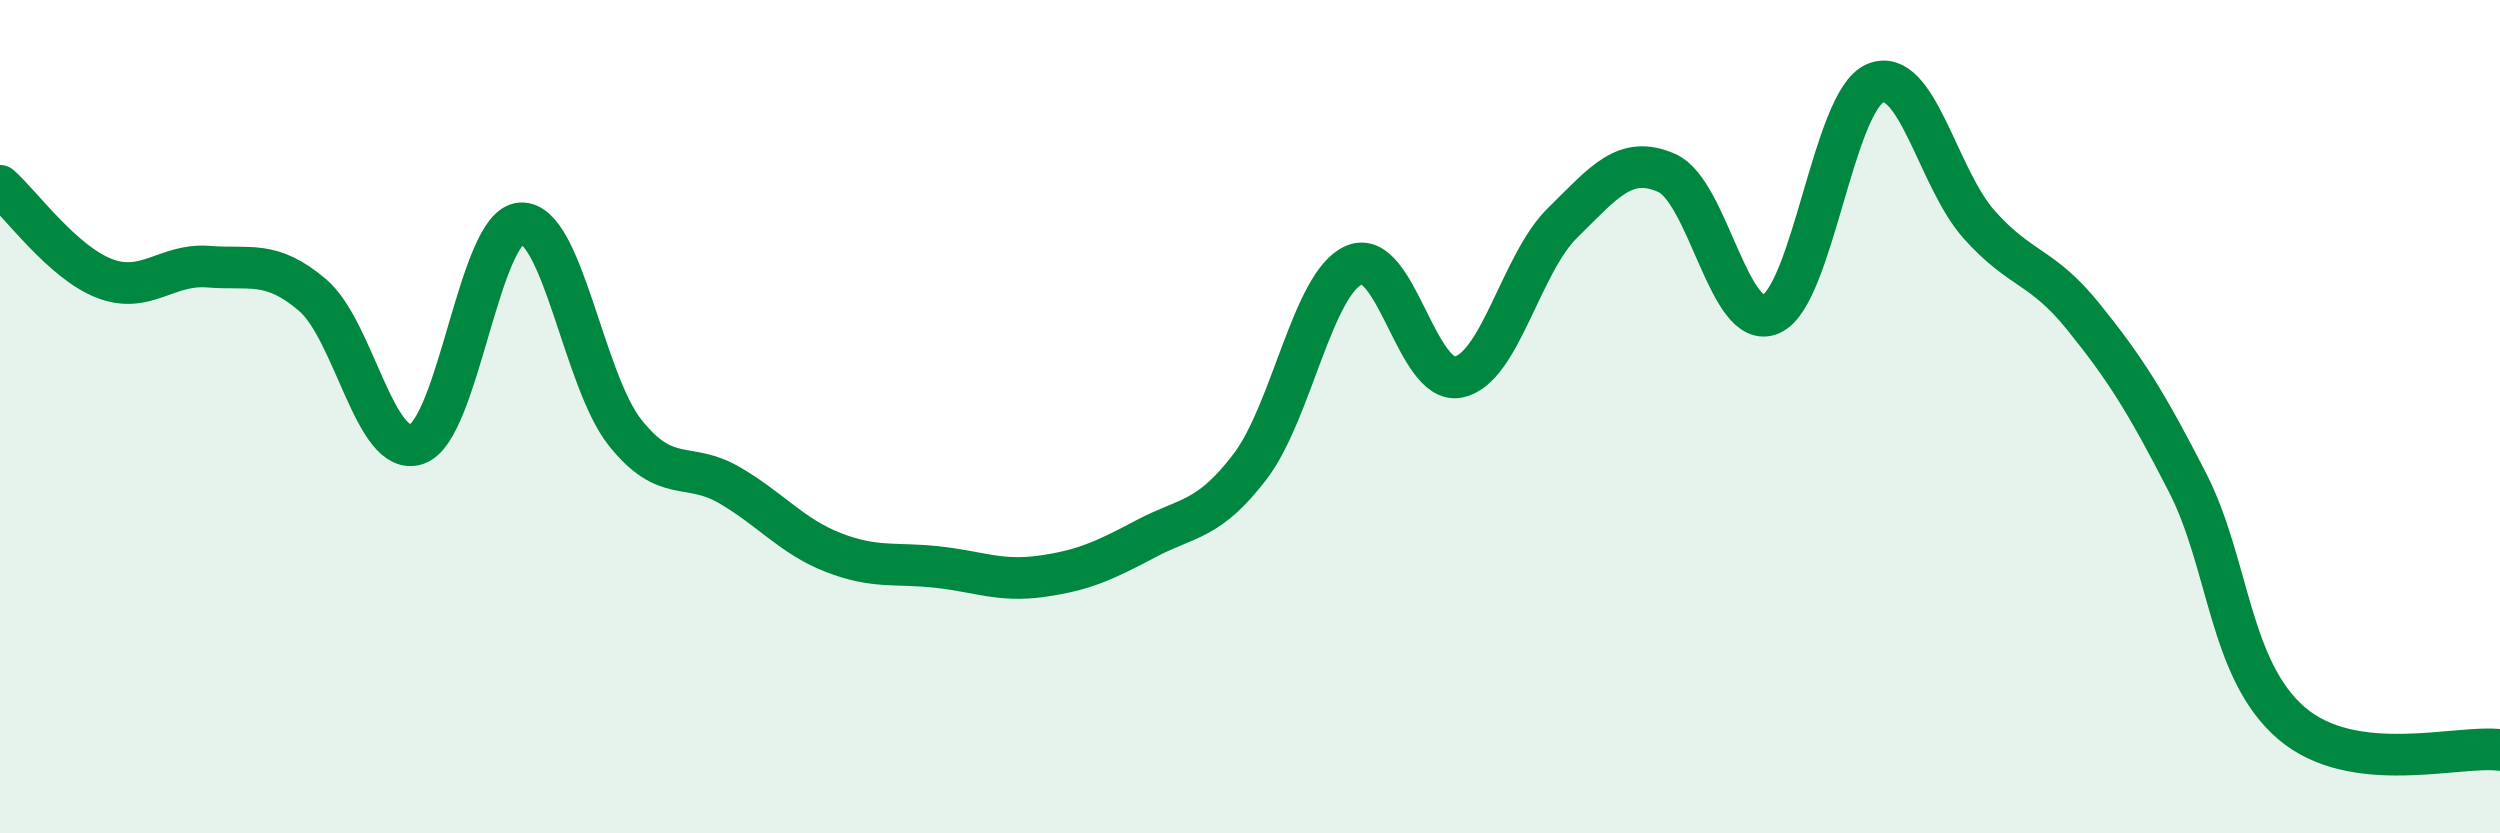
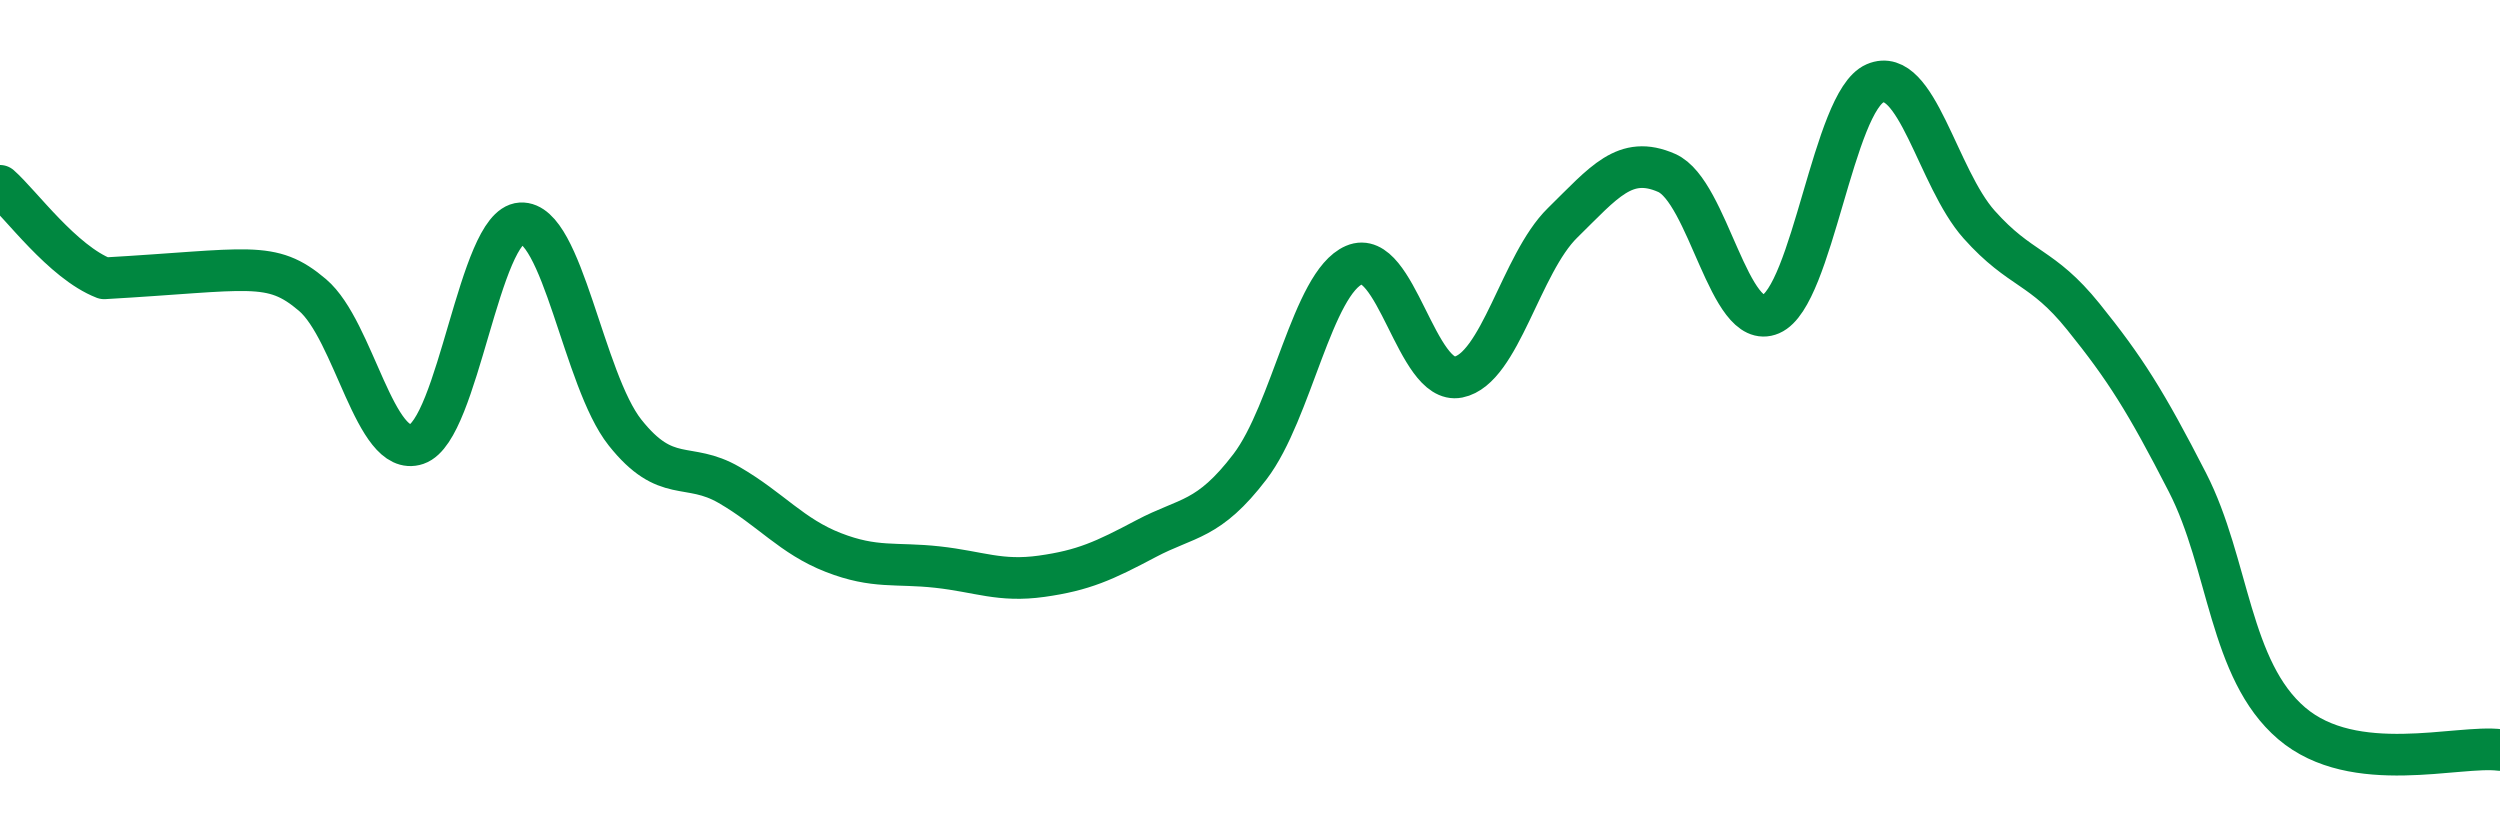
<svg xmlns="http://www.w3.org/2000/svg" width="60" height="20" viewBox="0 0 60 20">
-   <path d="M 0,4.46 C 0.5,4.9 1.5,6.29 2.5,6.68 C 3.5,7.07 4,6.32 5,6.4 C 6,6.48 6.5,6.23 7.5,7.08 C 8.5,7.93 9,11 10,10.66 C 11,10.32 11.5,5.42 12.5,5.36 C 13.5,5.3 14,9.12 15,10.38 C 16,11.64 16.5,11.06 17.5,11.64 C 18.5,12.22 19,12.87 20,13.26 C 21,13.65 21.5,13.5 22.5,13.61 C 23.5,13.72 24,13.97 25,13.83 C 26,13.69 26.5,13.46 27.5,12.93 C 28.5,12.4 29,12.51 30,11.2 C 31,9.89 31.5,6.79 32.5,6.36 C 33.5,5.93 34,9.25 35,9.05 C 36,8.85 36.5,6.33 37.5,5.35 C 38.5,4.37 39,3.71 40,4.15 C 41,4.59 41.5,7.97 42.5,7.54 C 43.5,7.11 44,2.43 45,2 C 46,1.57 46.5,4.27 47.5,5.39 C 48.5,6.51 49,6.36 50,7.6 C 51,8.84 51.5,9.63 52.5,11.58 C 53.5,13.53 53.5,16.08 55,17.36 C 56.5,18.64 59,17.87 60,18L60 20L0 20Z" fill="#008740" opacity="0.1" stroke-linecap="round" stroke-linejoin="round" />
-   <path d="M 0,4.46 C 0.5,4.9 1.5,6.29 2.5,6.68 C 3.5,7.07 4,6.32 5,6.4 C 6,6.48 6.5,6.23 7.5,7.08 C 8.5,7.93 9,11 10,10.66 C 11,10.32 11.5,5.42 12.5,5.36 C 13.5,5.3 14,9.12 15,10.38 C 16,11.64 16.5,11.06 17.5,11.64 C 18.5,12.22 19,12.87 20,13.26 C 21,13.65 21.5,13.5 22.5,13.61 C 23.5,13.72 24,13.97 25,13.83 C 26,13.69 26.5,13.46 27.5,12.93 C 28.5,12.4 29,12.51 30,11.2 C 31,9.89 31.5,6.79 32.5,6.36 C 33.5,5.93 34,9.25 35,9.05 C 36,8.85 36.5,6.33 37.5,5.35 C 38.5,4.37 39,3.71 40,4.15 C 41,4.59 41.5,7.97 42.5,7.54 C 43.5,7.11 44,2.43 45,2 C 46,1.57 46.5,4.27 47.5,5.39 C 48.5,6.51 49,6.36 50,7.6 C 51,8.84 51.5,9.63 52.5,11.58 C 53.5,13.53 53.5,16.08 55,17.36 C 56.5,18.64 59,17.87 60,18" stroke="#008740" stroke-width="1" fill="none" stroke-linecap="round" stroke-linejoin="round" />
+   <path d="M 0,4.46 C 0.5,4.9 1.5,6.29 2.5,6.68 C 6,6.48 6.5,6.23 7.5,7.08 C 8.5,7.93 9,11 10,10.66 C 11,10.32 11.5,5.42 12.5,5.36 C 13.5,5.3 14,9.12 15,10.38 C 16,11.64 16.5,11.06 17.5,11.64 C 18.5,12.22 19,12.87 20,13.26 C 21,13.65 21.5,13.5 22.5,13.61 C 23.5,13.72 24,13.97 25,13.83 C 26,13.69 26.5,13.46 27.5,12.93 C 28.5,12.4 29,12.51 30,11.2 C 31,9.89 31.5,6.79 32.5,6.36 C 33.5,5.93 34,9.25 35,9.05 C 36,8.85 36.5,6.33 37.5,5.35 C 38.5,4.37 39,3.71 40,4.15 C 41,4.59 41.5,7.97 42.5,7.54 C 43.5,7.11 44,2.43 45,2 C 46,1.57 46.5,4.27 47.5,5.39 C 48.5,6.51 49,6.36 50,7.6 C 51,8.84 51.5,9.63 52.5,11.58 C 53.5,13.53 53.5,16.08 55,17.36 C 56.5,18.64 59,17.87 60,18" stroke="#008740" stroke-width="1" fill="none" stroke-linecap="round" stroke-linejoin="round" />
</svg>